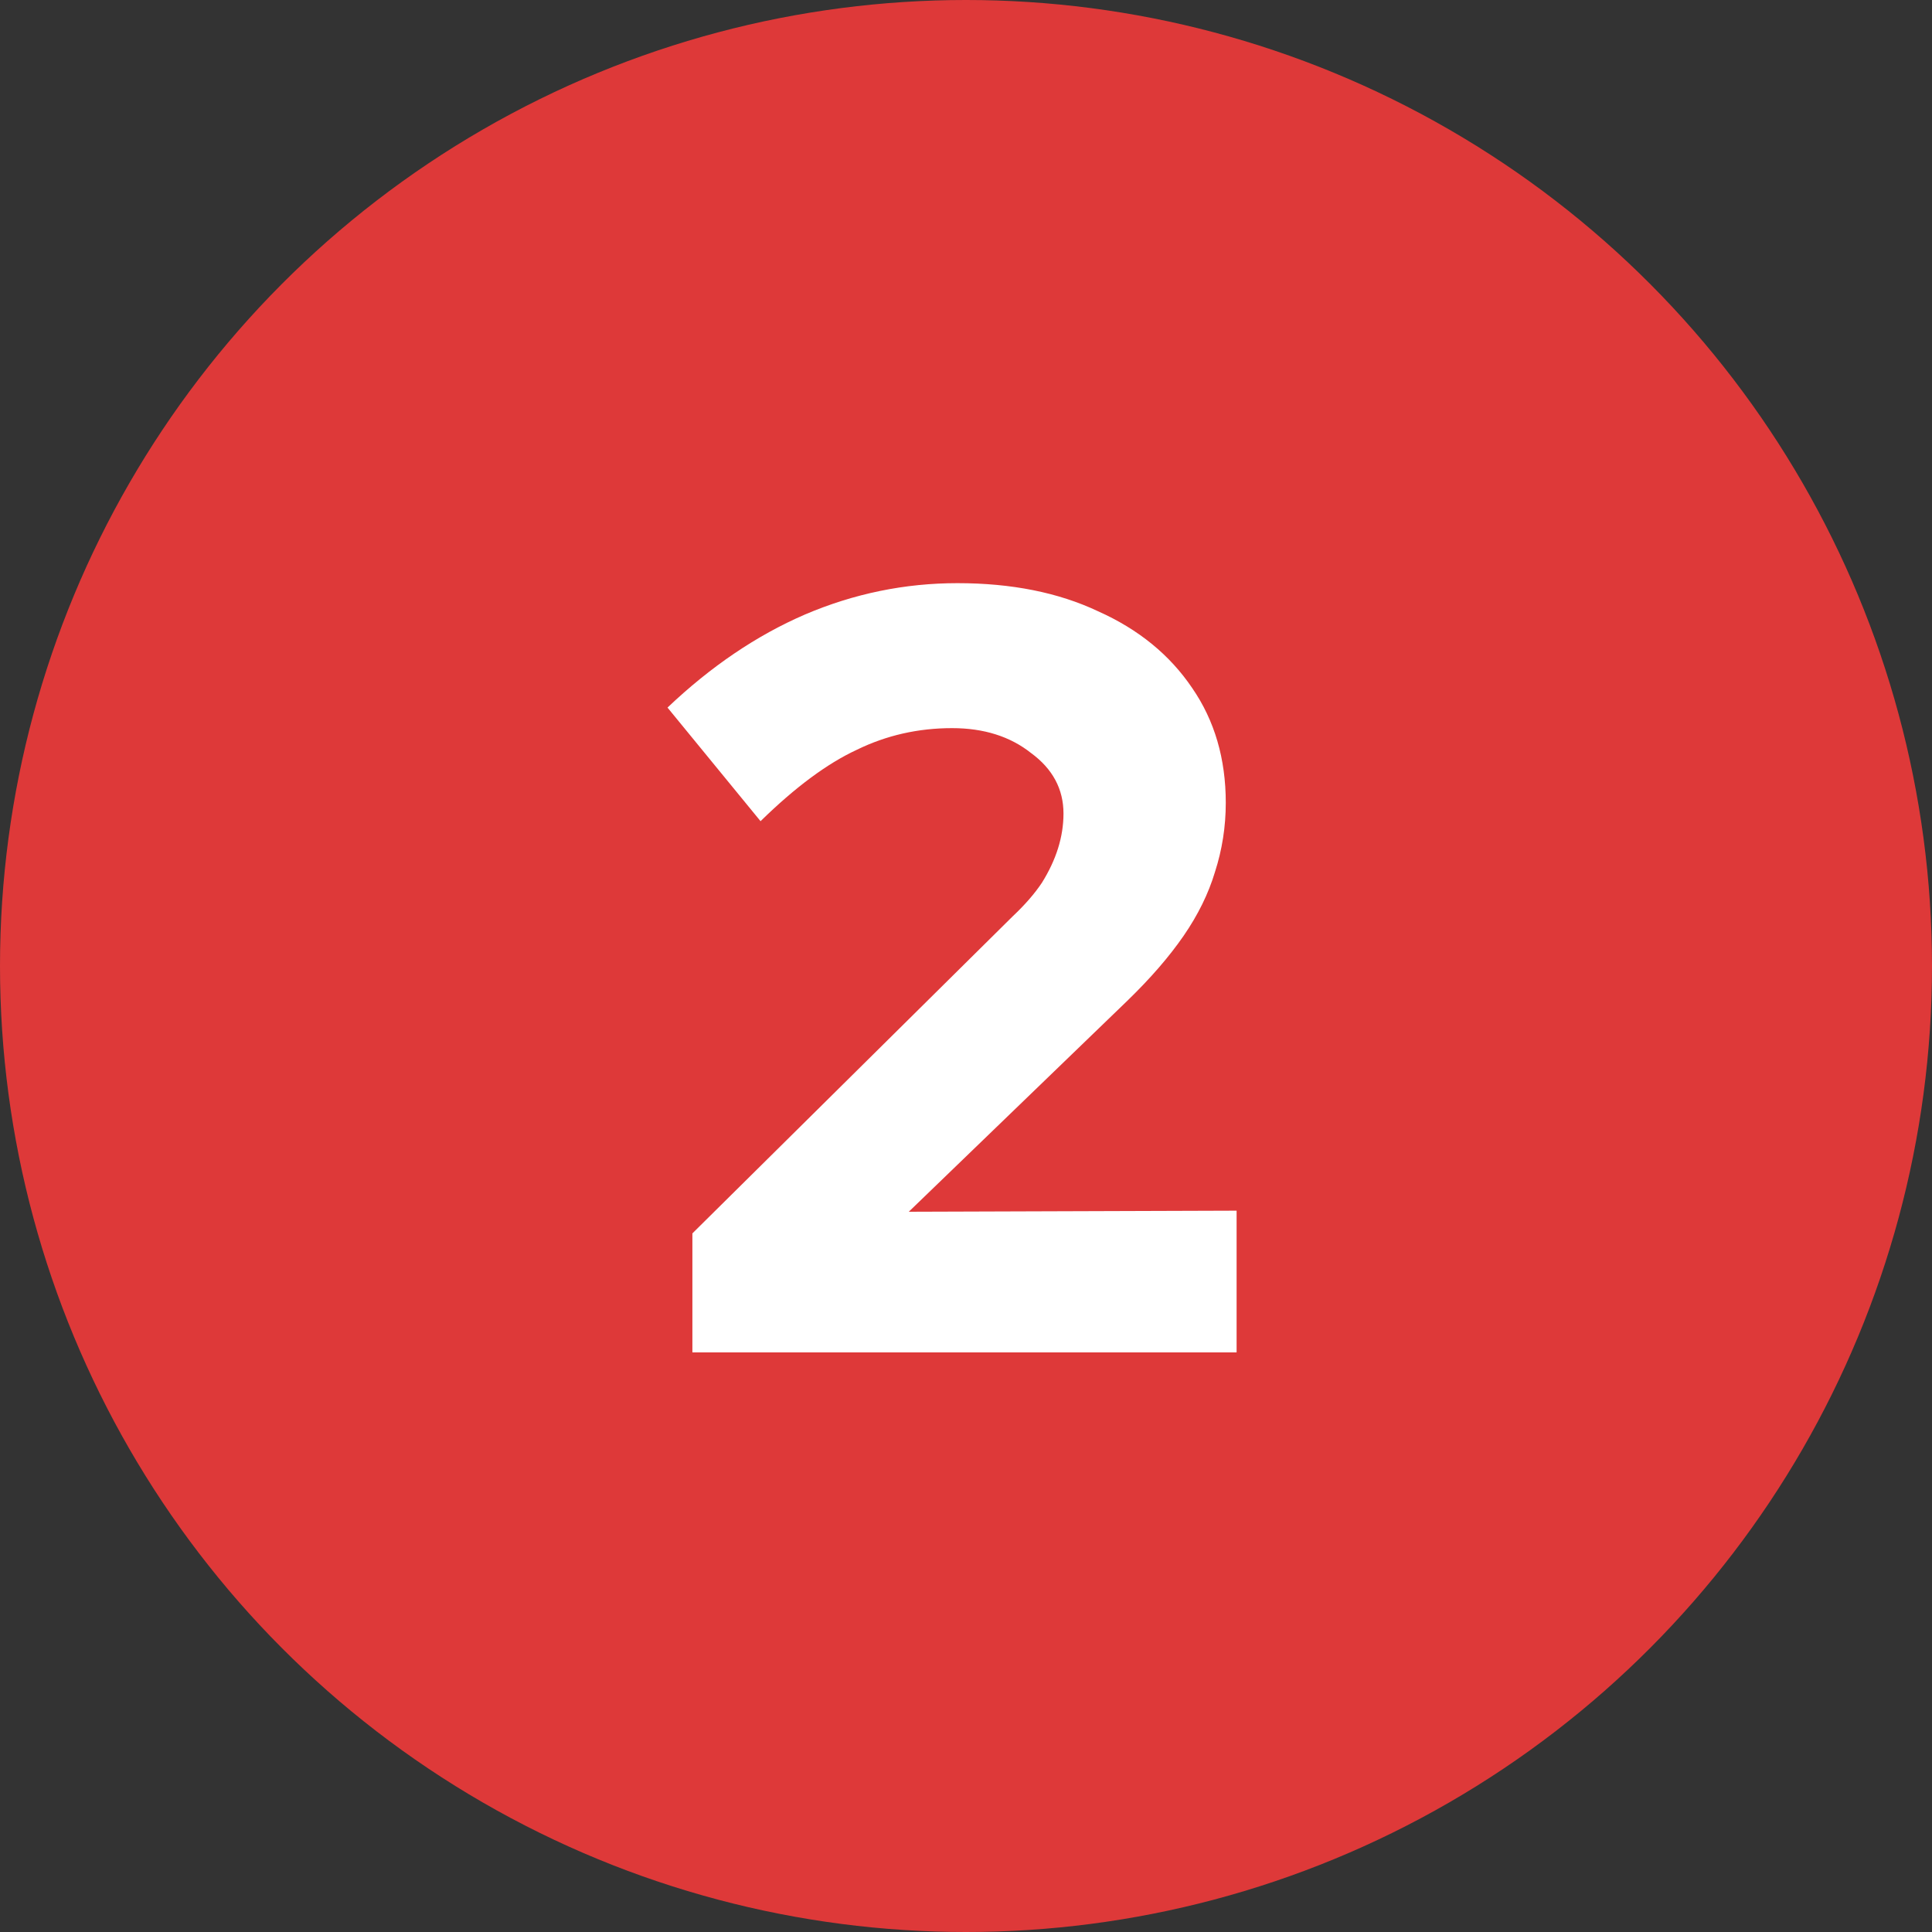
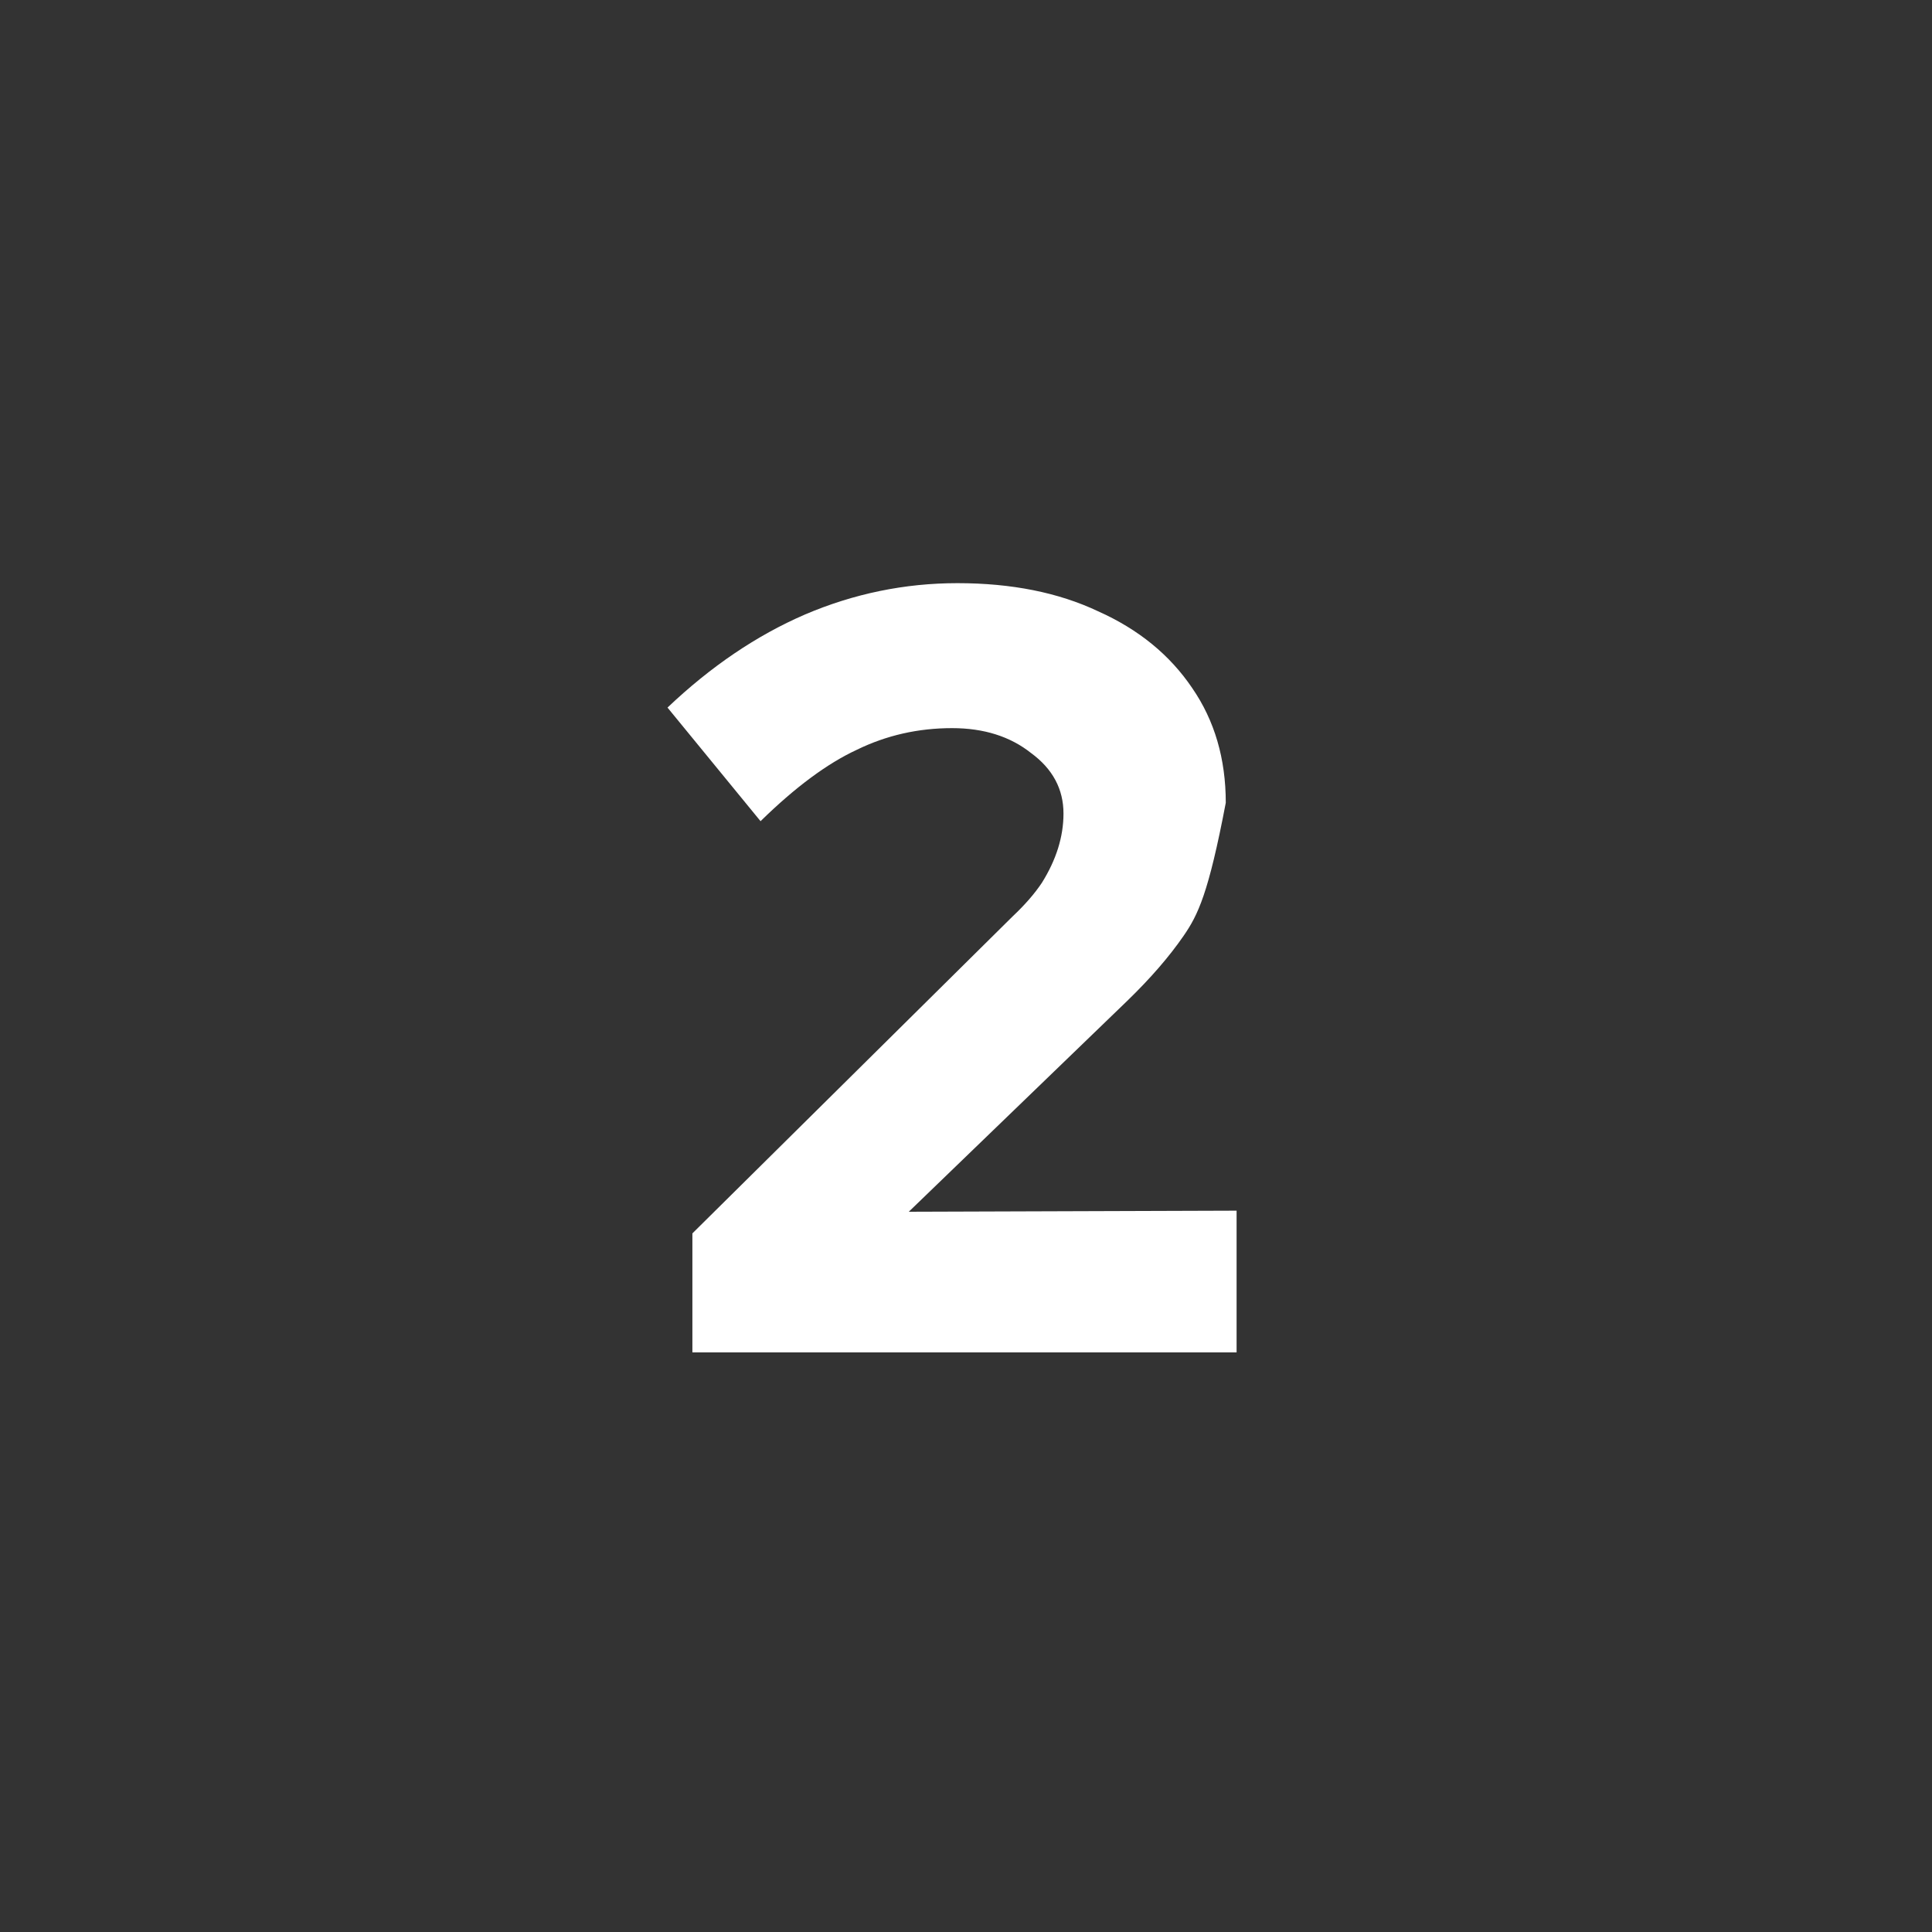
<svg xmlns="http://www.w3.org/2000/svg" width="100" height="100" viewBox="0 0 100 100" fill="none">
  <rect x="0" y="0" width="100" height="100" fill="#333333" stroke="none" />
-   <circle cx="50" cy="50" r="50" fill="#DE3939" />
-   <path d="M35.838 70V63.84L52.414 47.432C53.048 46.835 53.552 46.256 53.926 45.696C54.299 45.099 54.579 44.501 54.766 43.904C54.952 43.307 55.046 42.709 55.046 42.112C55.046 40.843 54.486 39.797 53.366 38.976C52.283 38.117 50.92 37.688 49.278 37.688C47.523 37.688 45.88 38.061 44.35 38.808C42.819 39.517 41.158 40.749 39.366 42.504L34.55 36.624C36.79 34.496 39.16 32.891 41.662 31.808C44.2 30.725 46.832 30.184 49.558 30.184C52.358 30.184 54.784 30.669 56.838 31.64C58.928 32.573 60.552 33.899 61.71 35.616C62.867 37.296 63.446 39.275 63.446 41.552C63.446 42.784 63.259 43.979 62.886 45.136C62.55 46.256 62.008 47.357 61.262 48.44C60.515 49.523 59.544 50.643 58.35 51.8L47.038 62.72L64.006 62.664V70H35.838Z" fill="white" />
+   <path d="M35.838 70V63.84L52.414 47.432C53.048 46.835 53.552 46.256 53.926 45.696C54.299 45.099 54.579 44.501 54.766 43.904C54.952 43.307 55.046 42.709 55.046 42.112C55.046 40.843 54.486 39.797 53.366 38.976C52.283 38.117 50.92 37.688 49.278 37.688C47.523 37.688 45.88 38.061 44.35 38.808C42.819 39.517 41.158 40.749 39.366 42.504L34.55 36.624C36.79 34.496 39.16 32.891 41.662 31.808C44.2 30.725 46.832 30.184 49.558 30.184C52.358 30.184 54.784 30.669 56.838 31.64C58.928 32.573 60.552 33.899 61.71 35.616C62.867 37.296 63.446 39.275 63.446 41.552C62.55 46.256 62.008 47.357 61.262 48.44C60.515 49.523 59.544 50.643 58.35 51.8L47.038 62.72L64.006 62.664V70H35.838Z" fill="white" />
</svg>